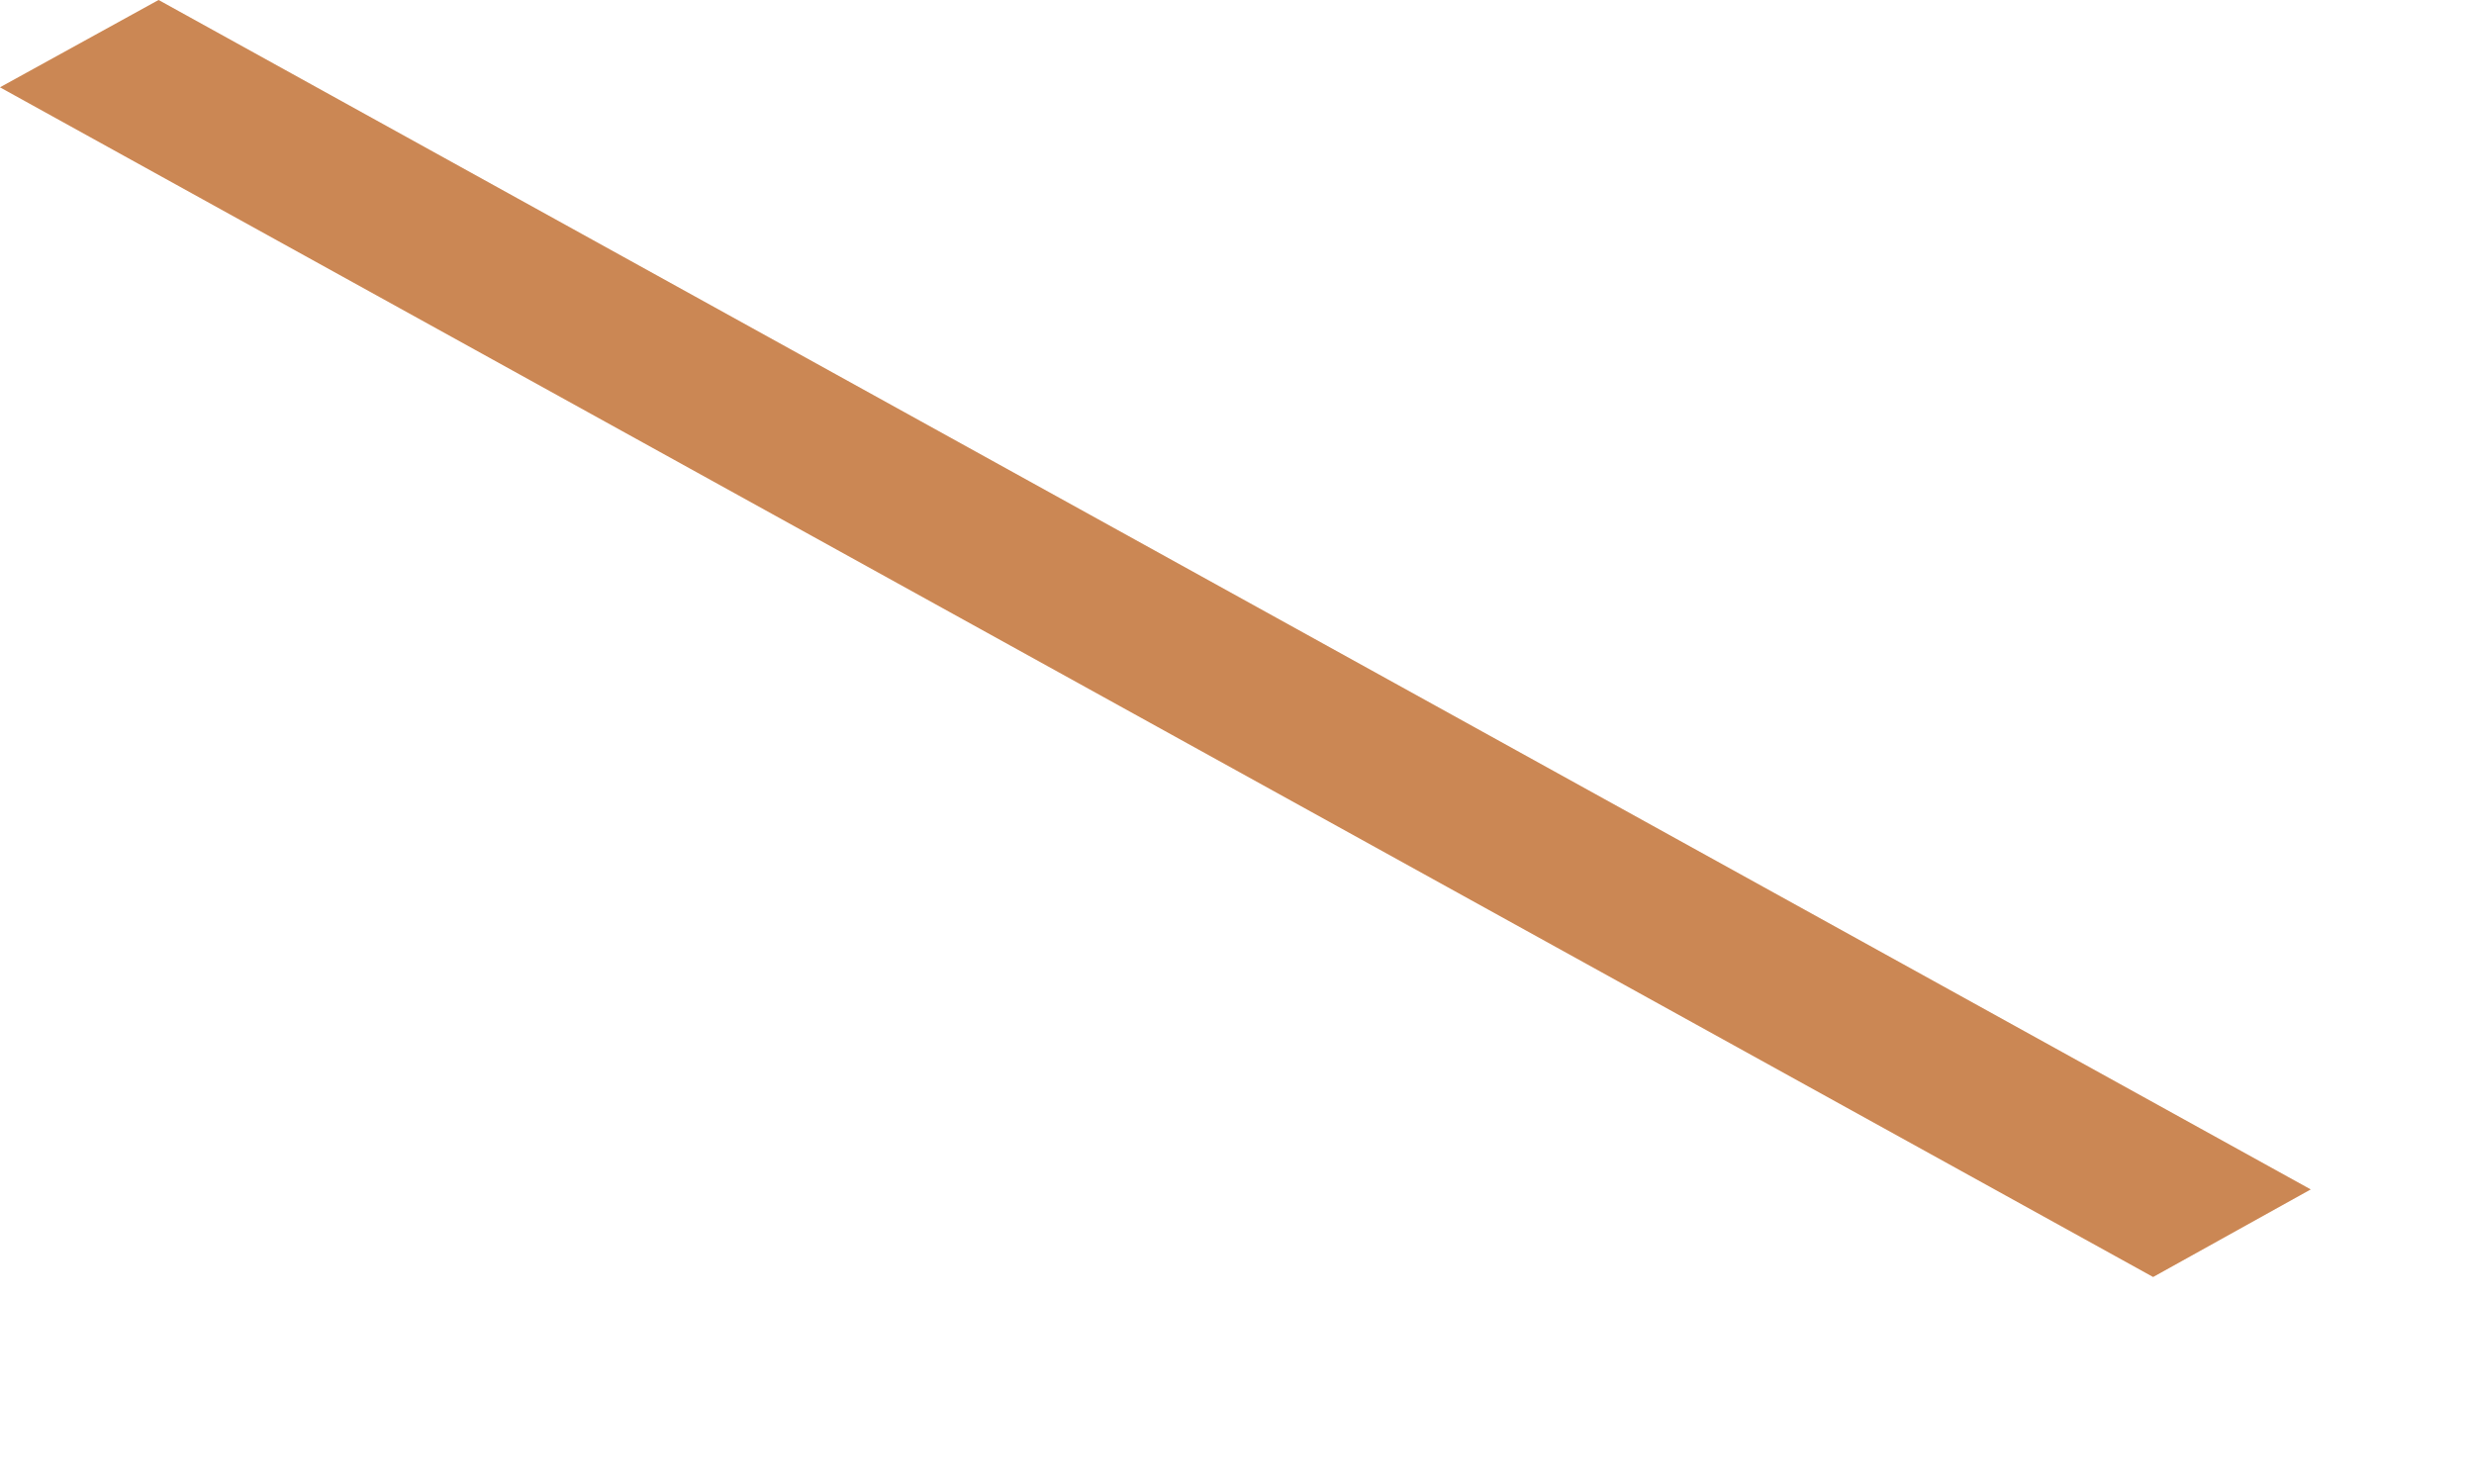
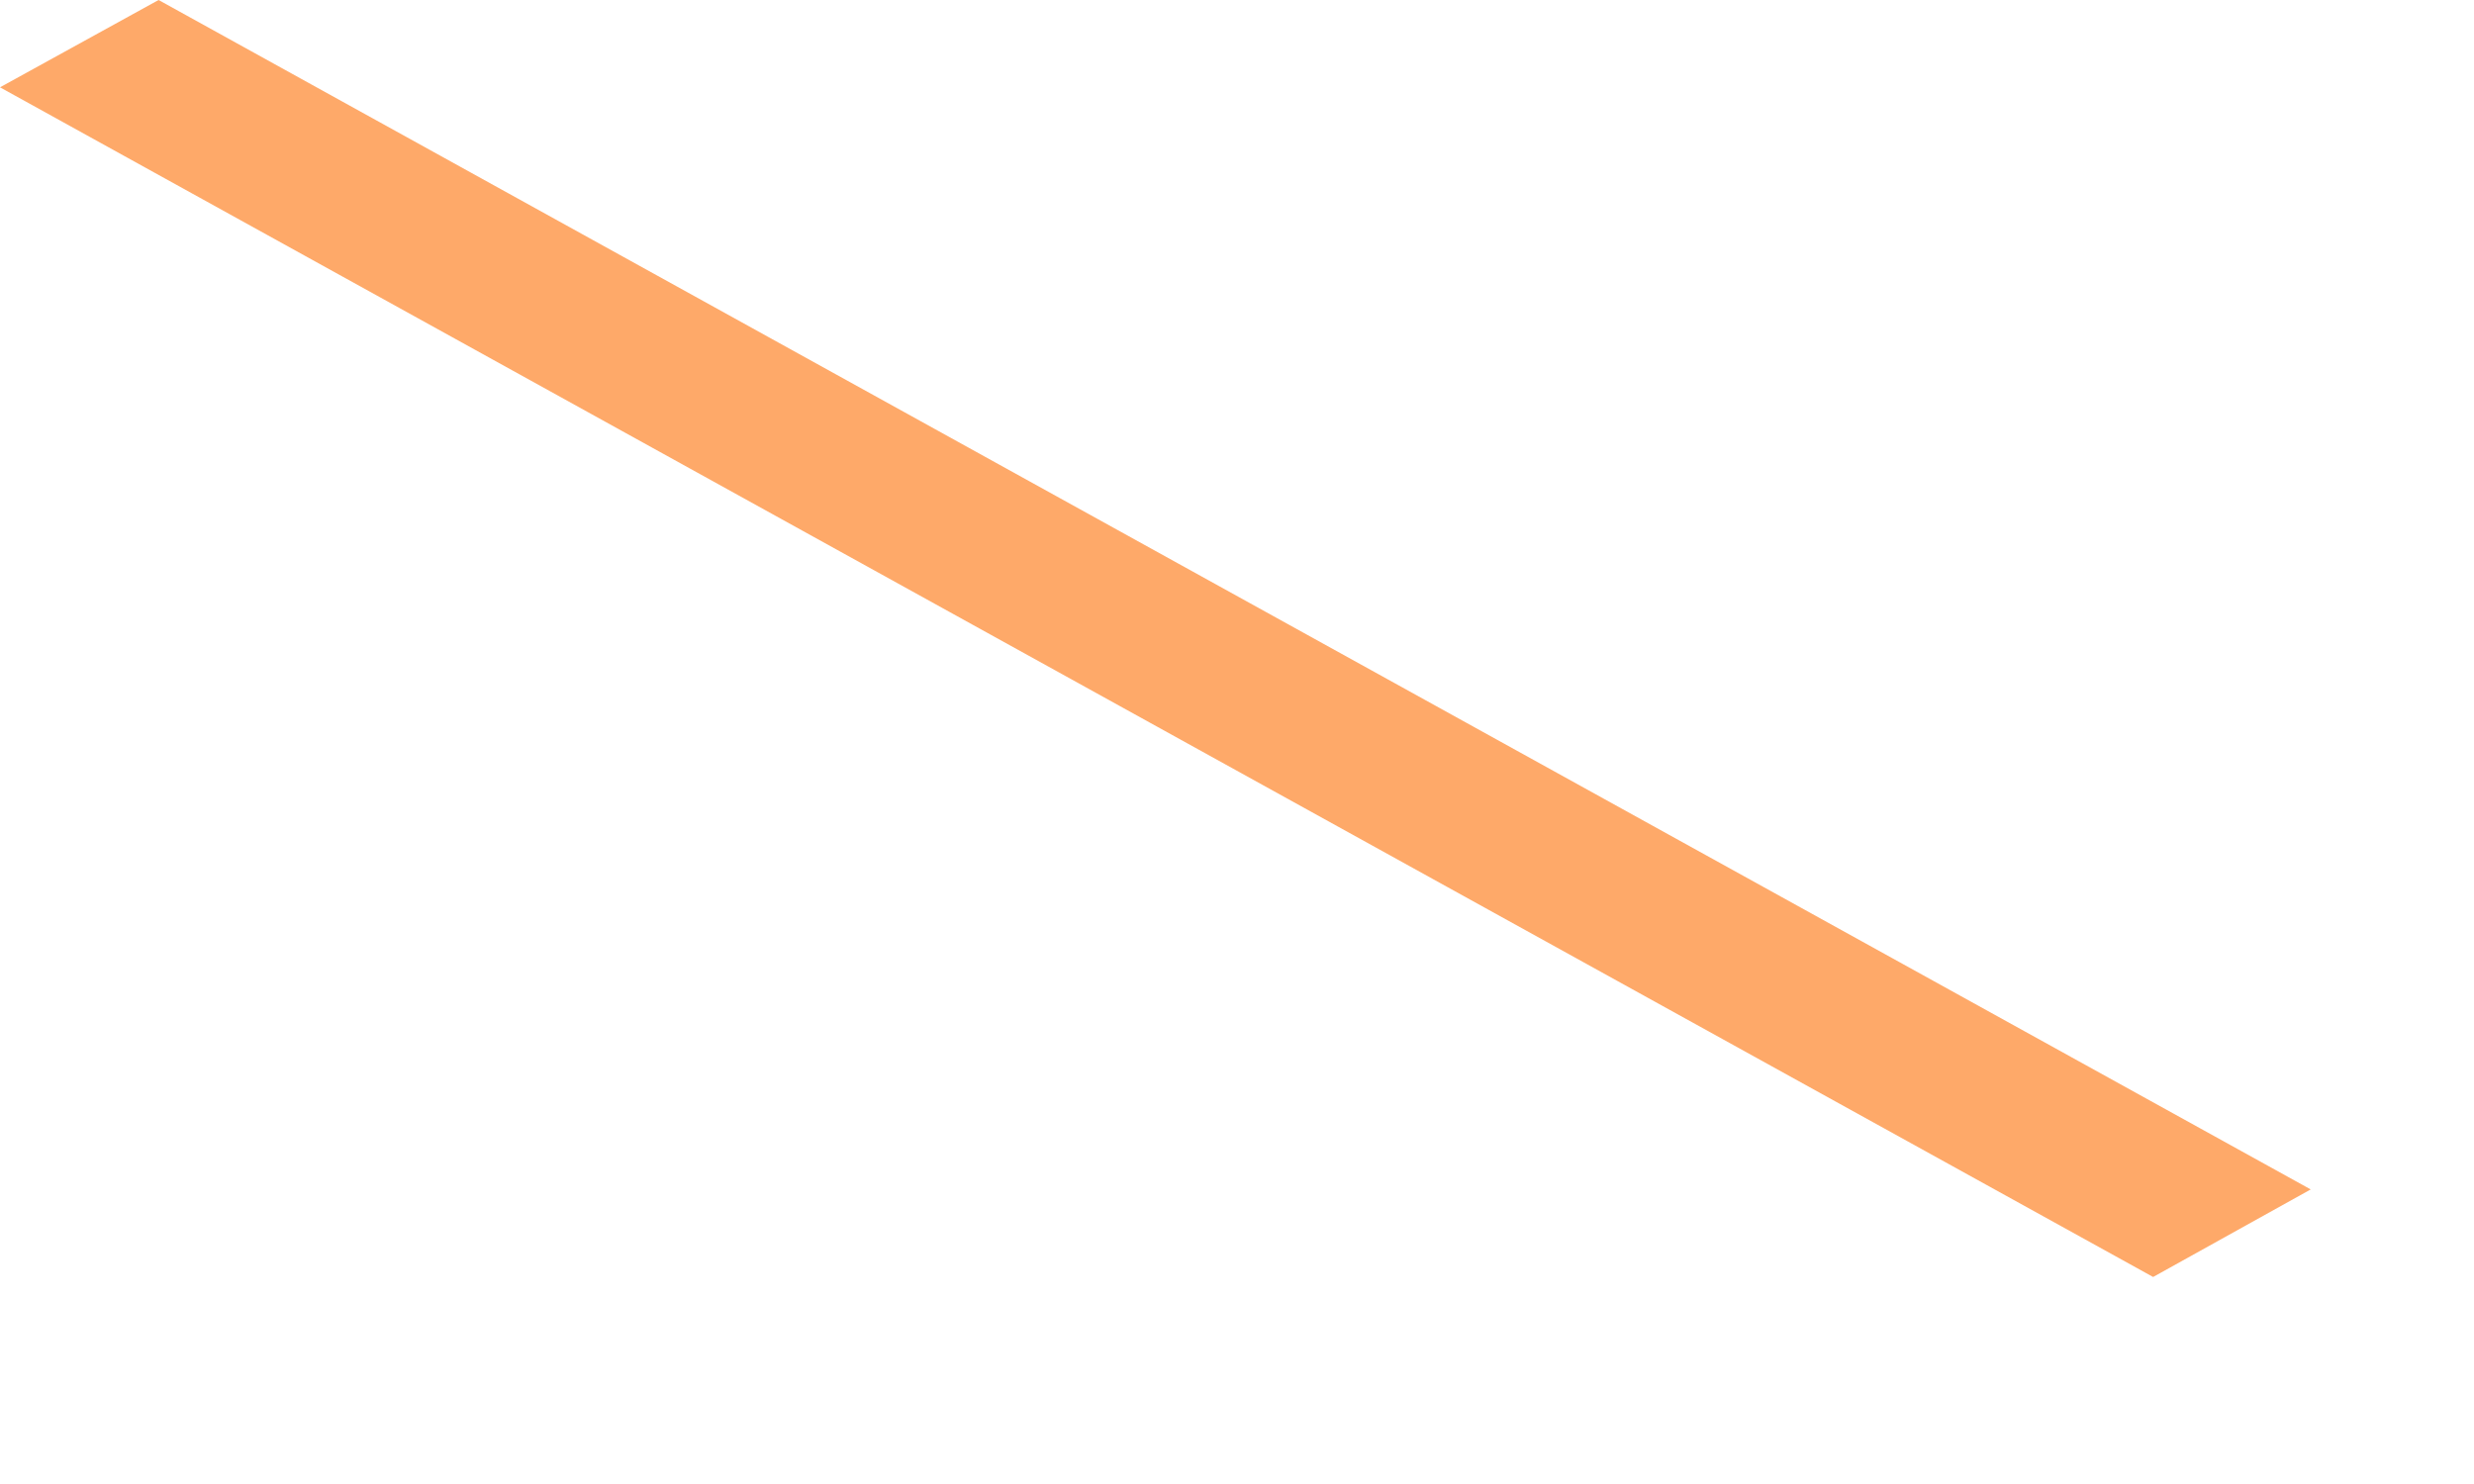
<svg xmlns="http://www.w3.org/2000/svg" fill="none" height="100%" overflow="visible" preserveAspectRatio="none" style="display: block;" viewBox="0 0 10 6" width="100%">
  <g id="Vector">
-     <path d="M8.703 5.163L9.34 4.809L0.641 0L0 0.353L8.703 5.163Z" fill="#FEA969" />
-     <path d="M8.703 5.163L9.34 4.809L0.641 0L0 0.353L8.703 5.163Z" fill="black" fill-opacity="0.2" />
+     <path d="M8.703 5.163L9.34 4.809L0.641 0L0 0.353L8.703 5.163" fill="#FEA969" />
  </g>
</svg>